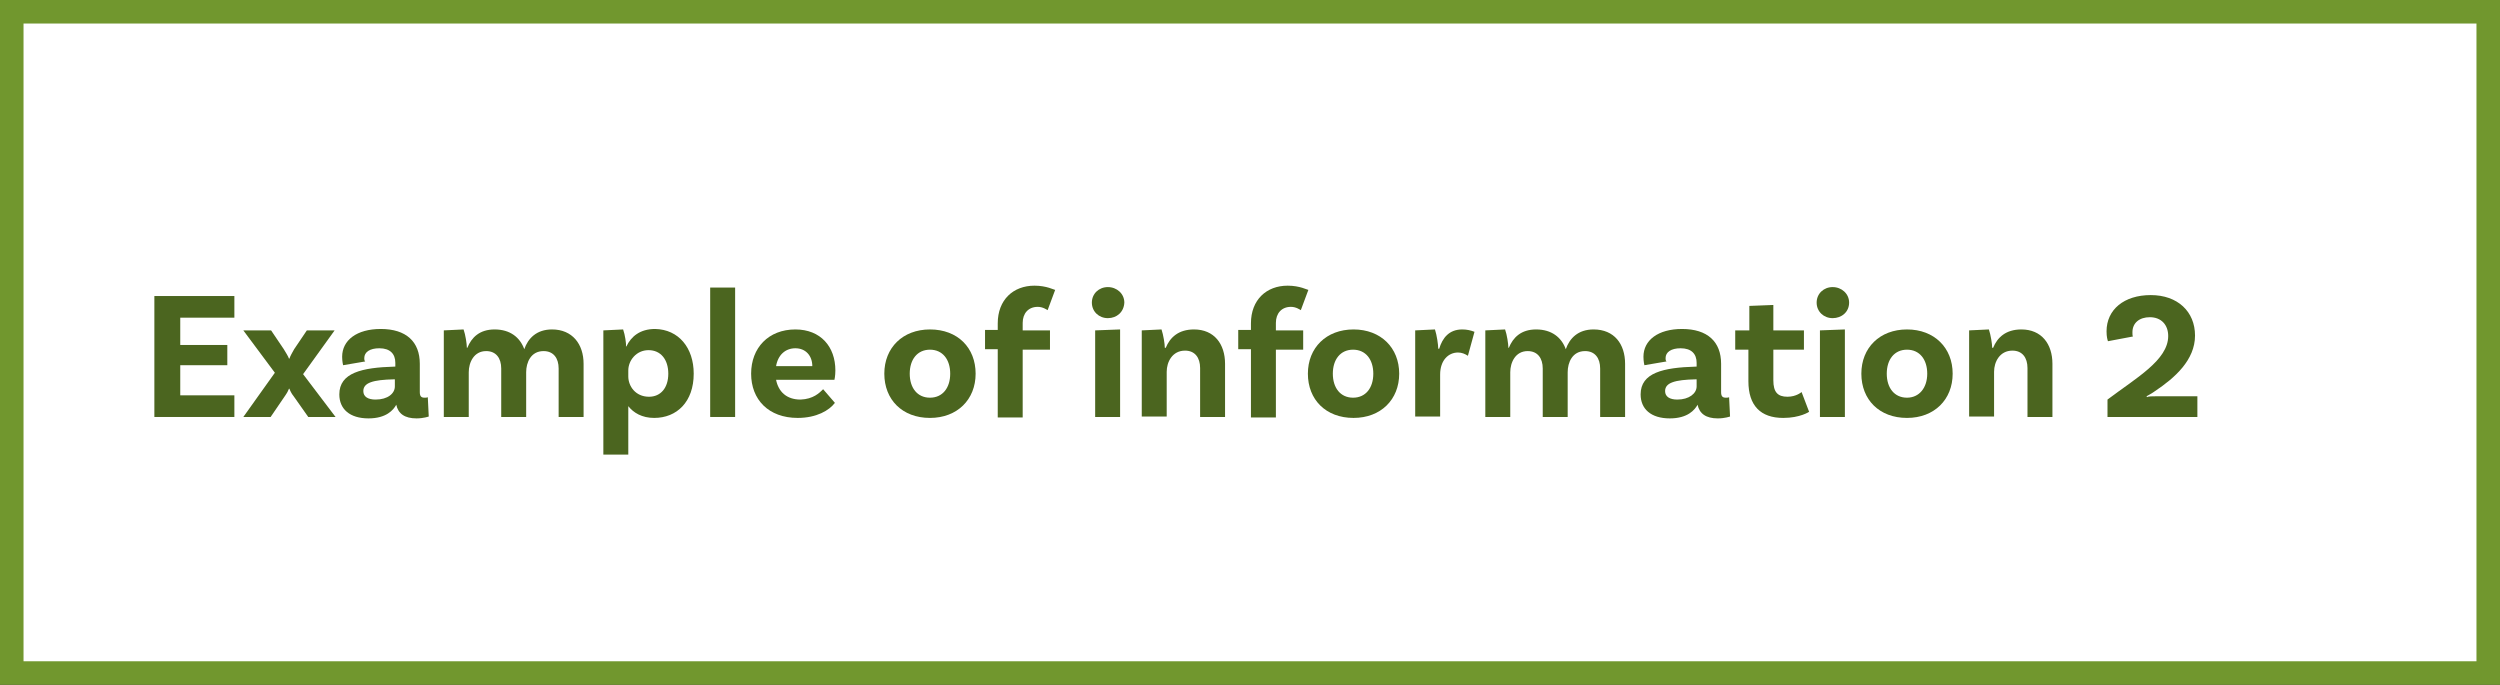
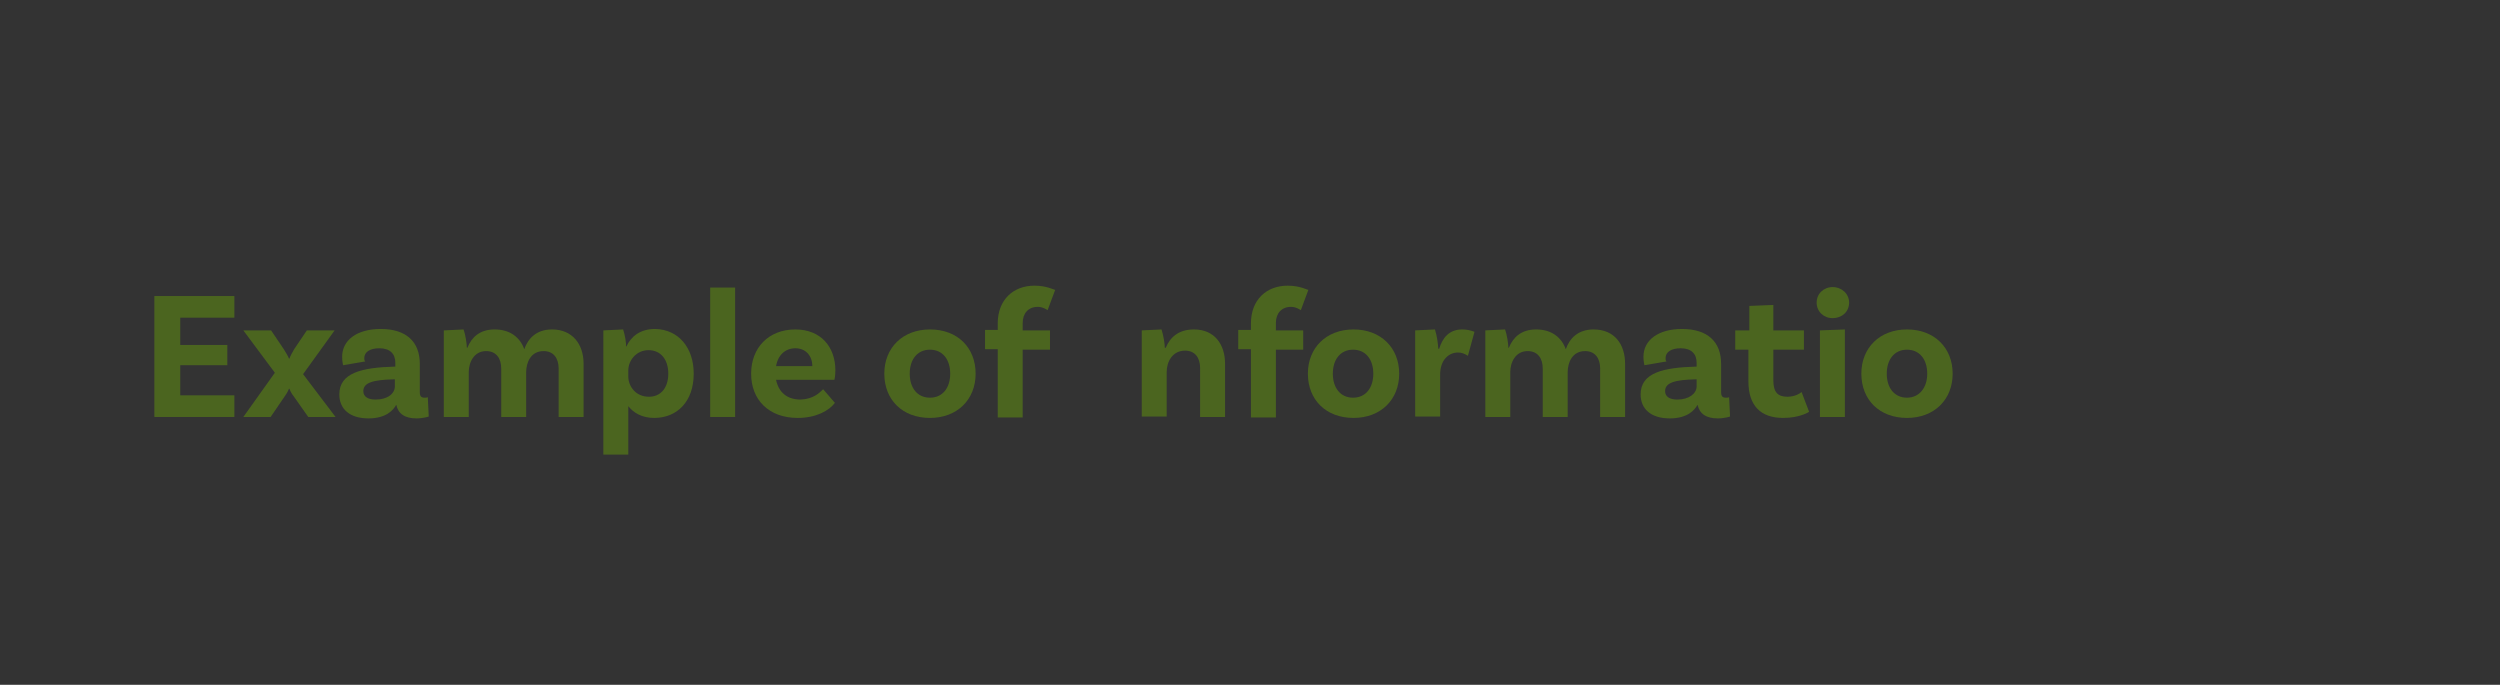
<svg xmlns="http://www.w3.org/2000/svg" version="1.1" x="0px" y="0px" width="531.2px" height="145.5px" viewBox="0 0 531.2 145.5" style="enable-background:new 0 0 531.2 145.5;" xml:space="preserve">
  <rect x="0" y="0" width="531.2" height="145.5" fill="#333333" stroke="none" />
  <style type="text/css">
	.st0{fill:#FFFFFF;stroke:#71972E;stroke-width:5;stroke-miterlimit:10;}
	.st1{fill:#4B651F;}
</style>
  <defs>
</defs>
-   <rect x="2.5" y="2.5" class="st0" width="526.2" height="140.5" />
  <g>
    <path class="st1" d="M38.3,67.4v5.9h10v4.3h-10V84h11.5v4.6h-17V62.9h17v4.6H38.3z" />
    <path class="st1" d="M71.3,88.6h-5.8l-3.1-4.4c-0.5-0.6-0.8-1.3-0.9-1.6h-0.1c-0.1,0.3-0.4,0.9-0.9,1.6l-3,4.4h-5.8l6.7-9.4l-6.7-9   h5.9l2.7,4c0.3,0.5,1,1.6,1.1,2h0.1c0.1-0.4,0.7-1.5,1-2l2.7-4h5.9l-6.7,9.3L71.3,88.6z" />
    <path class="st1" d="M91.1,88.5c0,0-1.1,0.4-2.6,0.4c-2.5,0-3.9-1-4.3-2.9c-0.6,1.1-2.1,2.9-5.9,2.9c-4,0-6.2-2-6.2-5.1   c0-4.6,4.8-5.7,11.7-5.9h0.2v-0.8c0-1.9-1.1-3.1-3.4-3.1c-2,0-3.2,0.8-3.2,2.1c0,0.3,0,0.5,0.2,0.7l-4.7,0.8c0,0-0.2-0.8-0.2-1.8   c0-3.5,3.1-5.9,8.2-5.9c5.4,0,8.3,2.7,8.3,7.4v6c0,0.9,0.3,1.2,1,1.2c0.2,0,0.5,0,0.7-0.1L91.1,88.5z M83.9,82.1v-1.5h-0.2   c-4.4,0.1-6.5,0.7-6.5,2.5c0,1.2,1,1.8,2.6,1.8C82.4,84.9,83.9,83.6,83.9,82.1z" />
    <path class="st1" d="M124,77.3v11.3h-5.3V78.3c0-2.2-1.1-3.7-3.2-3.7c-2.7,0-3.7,2.4-3.7,4.5v9.5h-5.3V78.3c0-2.2-1.1-3.7-3.2-3.7   c-2.6,0-3.7,2.4-3.7,4.5v9.5h-5.3V70.2l4.2-0.2c0.4,1.1,0.7,3.1,0.7,3.9h0.1c0.9-2.2,2.6-3.9,5.8-3.9c3.3,0,5.4,1.7,6.3,4.2   c0.8-2.3,2.6-4.2,5.9-4.2C121.6,70,124,73.1,124,77.3z" />
    <path class="st1" d="M147.4,79.4c0,6-3.6,9.4-8.4,9.4c-2.6,0-4.4-1.1-5.5-2.5v10.3h-5.3V70.2l4.2-0.2c0.4,1.1,0.7,3.1,0.6,3.6h0.1   c1-2.1,2.9-3.7,6.1-3.7C144.2,70,147.4,73.9,147.4,79.4z M142,79.4c0-3-1.6-5-4.2-5s-4.3,2.2-4.3,4.3V80c0,2,1.5,4.3,4.4,4.3   C140.4,84.3,142,82.4,142,79.4z" />
    <path class="st1" d="M150.9,61.1h5.3v27.5h-5.3V61.1z" />
    <path class="st1" d="M174.9,82.7l2.5,2.9c-1.2,1.6-3.9,3.2-7.9,3.2c-6.2,0-9.9-3.9-9.9-9.4c0-5.5,3.7-9.4,9.4-9.4   c5.4,0,8.5,3.7,8.5,8.7c0,1.2-0.2,2-0.2,2h-12.4c0.5,2.5,2.2,4.2,5.2,4.2C172.8,84.8,174.1,83.5,174.9,82.7z M164.9,77.8h7.7   c0-2.2-1.4-3.8-3.6-3.8C166.9,74,165.3,75.4,164.9,77.8z" />
    <path class="st1" d="M207.3,79.4c0,5.5-3.9,9.4-9.7,9.4c-5.9,0-9.7-3.9-9.7-9.4c0-5.5,3.9-9.4,9.7-9.4   C203.5,70,207.3,73.9,207.3,79.4z M201.9,79.4c0-3-1.6-5.1-4.3-5.1c-2.7,0-4.3,2.1-4.3,5.1c0,3,1.6,5.1,4.3,5.1   C200.3,84.5,201.9,82.4,201.9,79.4z" />
    <path class="st1" d="M217.3,70.2h5.8v4.1h-5.8v14.4H212V74.2h-2.7v-4.1h2.7v-1.4c0-5,3.3-8,7.8-8c2.6,0,4.2,0.9,4.4,0.9l-1.6,4.3   c-0.2-0.1-1-0.7-2.1-0.7c-2,0-3.2,1.4-3.2,3.4V70.2z" />
-     <path class="st1" d="M235.4,67.6c-1.9,0-3.4-1.4-3.4-3.3c0-1.9,1.5-3.3,3.4-3.3s3.5,1.4,3.5,3.3C238.8,66.3,237.3,67.6,235.4,67.6z    M232.7,70.2L238,70v18.6h-5.3V70.2z" />
    <path class="st1" d="M260.3,77.3v11.3h-5.3V78.2c0-2.2-1.1-3.7-3.2-3.7c-2.7,0-3.9,2.4-3.9,4.5v9.5h-5.3V70.2l4.2-0.2   c0.4,1.2,0.7,3.1,0.7,3.9h0.2c0.9-2.2,2.7-3.9,6-3.9C258,70,260.3,73.1,260.3,77.3z" />
    <path class="st1" d="M271.1,70.2h5.8v4.1h-5.8v14.4h-5.3V74.2h-2.7v-4.1h2.7v-1.4c0-5,3.3-8,7.8-8c2.6,0,4.2,0.9,4.4,0.9l-1.6,4.3   c-0.2-0.1-1-0.7-2.1-0.7c-2,0-3.2,1.4-3.2,3.4V70.2z" />
    <path class="st1" d="M297.3,79.4c0,5.5-3.9,9.4-9.7,9.4c-5.9,0-9.7-3.9-9.7-9.4c0-5.5,3.9-9.4,9.7-9.4   C293.4,70,297.3,73.9,297.3,79.4z M291.8,79.4c0-3-1.6-5.1-4.3-5.1c-2.7,0-4.3,2.1-4.3,5.1c0,3,1.6,5.1,4.3,5.1   C290.2,84.5,291.8,82.4,291.8,79.4z" />
    <path class="st1" d="M313.3,70.5l-1.4,5.1c-0.6-0.4-1.3-0.7-2.1-0.7c-2,0-3.8,1.6-3.8,4.7v8.9h-5.3V70.2l4.2-0.2   c0.4,1.2,0.7,3.3,0.7,4.1h0.2c0.7-2.3,2.1-4.1,4.9-4.1C311.7,70,312.5,70.2,313.3,70.5z" />
    <path class="st1" d="M345.3,77.3v11.3H340V78.3c0-2.2-1.1-3.7-3.2-3.7c-2.7,0-3.7,2.4-3.7,4.5v9.5h-5.3V78.3c0-2.2-1.1-3.7-3.2-3.7   c-2.6,0-3.7,2.4-3.7,4.5v9.5h-5.3V70.2l4.2-0.2c0.4,1.1,0.7,3.1,0.7,3.9h0.1c0.9-2.2,2.6-3.9,5.8-3.9c3.3,0,5.4,1.7,6.3,4.2   c0.8-2.3,2.6-4.2,5.9-4.2C343,70,345.3,73.1,345.3,77.3z" />
    <path class="st1" d="M367.6,88.5c0,0-1.1,0.4-2.6,0.4c-2.5,0-3.9-1-4.3-2.9c-0.6,1.1-2.1,2.9-5.9,2.9c-4,0-6.2-2-6.2-5.1   c0-4.6,4.8-5.7,11.7-5.9h0.2v-0.8c0-1.9-1.1-3.1-3.4-3.1c-2,0-3.2,0.8-3.2,2.1c0,0.3,0,0.5,0.2,0.7l-4.7,0.8c0,0-0.2-0.8-0.2-1.8   c0-3.5,3.1-5.9,8.2-5.9c5.4,0,8.3,2.7,8.3,7.4v6c0,0.9,0.3,1.2,1,1.2c0.2,0,0.5,0,0.7-0.1L367.6,88.5z M360.5,82.1v-1.5h-0.2   c-4.4,0.1-6.5,0.7-6.5,2.5c0,1.2,1,1.8,2.6,1.8C358.9,84.9,360.5,83.6,360.5,82.1z" />
    <path class="st1" d="M384.4,87.5c0,0-1.9,1.3-5.5,1.3c-4.8,0-7.4-2.6-7.4-7.8v-6.7h-2.8v-4.1h3V65l5.1-0.2v5.4h6.5v4.1h-6.5v6.5   c0,2.5,0.9,3.5,3,3.5c1.9,0,3-1,3-1L384.4,87.5z" />
    <path class="st1" d="M389.4,67.6c-1.9,0-3.4-1.4-3.4-3.3c0-1.9,1.5-3.3,3.4-3.3s3.5,1.4,3.5,3.3C392.9,66.3,391.3,67.6,389.4,67.6z    M386.7,70.2l5.3-0.2v18.6h-5.3V70.2z" />
    <path class="st1" d="M414.9,79.4c0,5.5-3.9,9.4-9.7,9.4c-5.9,0-9.7-3.9-9.7-9.4c0-5.5,3.9-9.4,9.7-9.4   C411,70,414.9,73.9,414.9,79.4z M409.5,79.4c0-3-1.6-5.1-4.3-5.1c-2.7,0-4.3,2.1-4.3,5.1c0,3,1.6,5.1,4.3,5.1   C407.8,84.5,409.5,82.4,409.5,79.4z" />
-     <path class="st1" d="M436.1,77.3v11.3h-5.3V78.2c0-2.2-1.1-3.7-3.2-3.7c-2.7,0-3.9,2.4-3.9,4.5v9.5h-5.3V70.2l4.2-0.2   c0.4,1.2,0.7,3.1,0.7,3.9h0.2c0.9-2.2,2.7-3.9,6-3.9C433.8,70,436.1,73.1,436.1,77.3z" />
-     <path class="st1" d="M458.2,84.2h8.7v4.4h-19.1v-3.7c6.1-4.6,12.9-8.4,12.9-13.5c0-2.4-1.5-4-3.9-4c-2.2,0-3.7,1.2-3.7,3.2   c0,0.4,0,0.7,0.1,0.9l-5.3,1c-0.1-0.3-0.3-0.9-0.3-2.1c0-4.6,3.7-7.7,9.4-7.7c5.7,0,9.4,3.5,9.4,8.6c0,5.2-4.3,9-8.5,11.8   c-0.5,0.4-1.5,0.9-1.8,1.1l0.1,0.2C456.4,84.2,457.2,84.2,458.2,84.2z" />
  </g>
</svg>